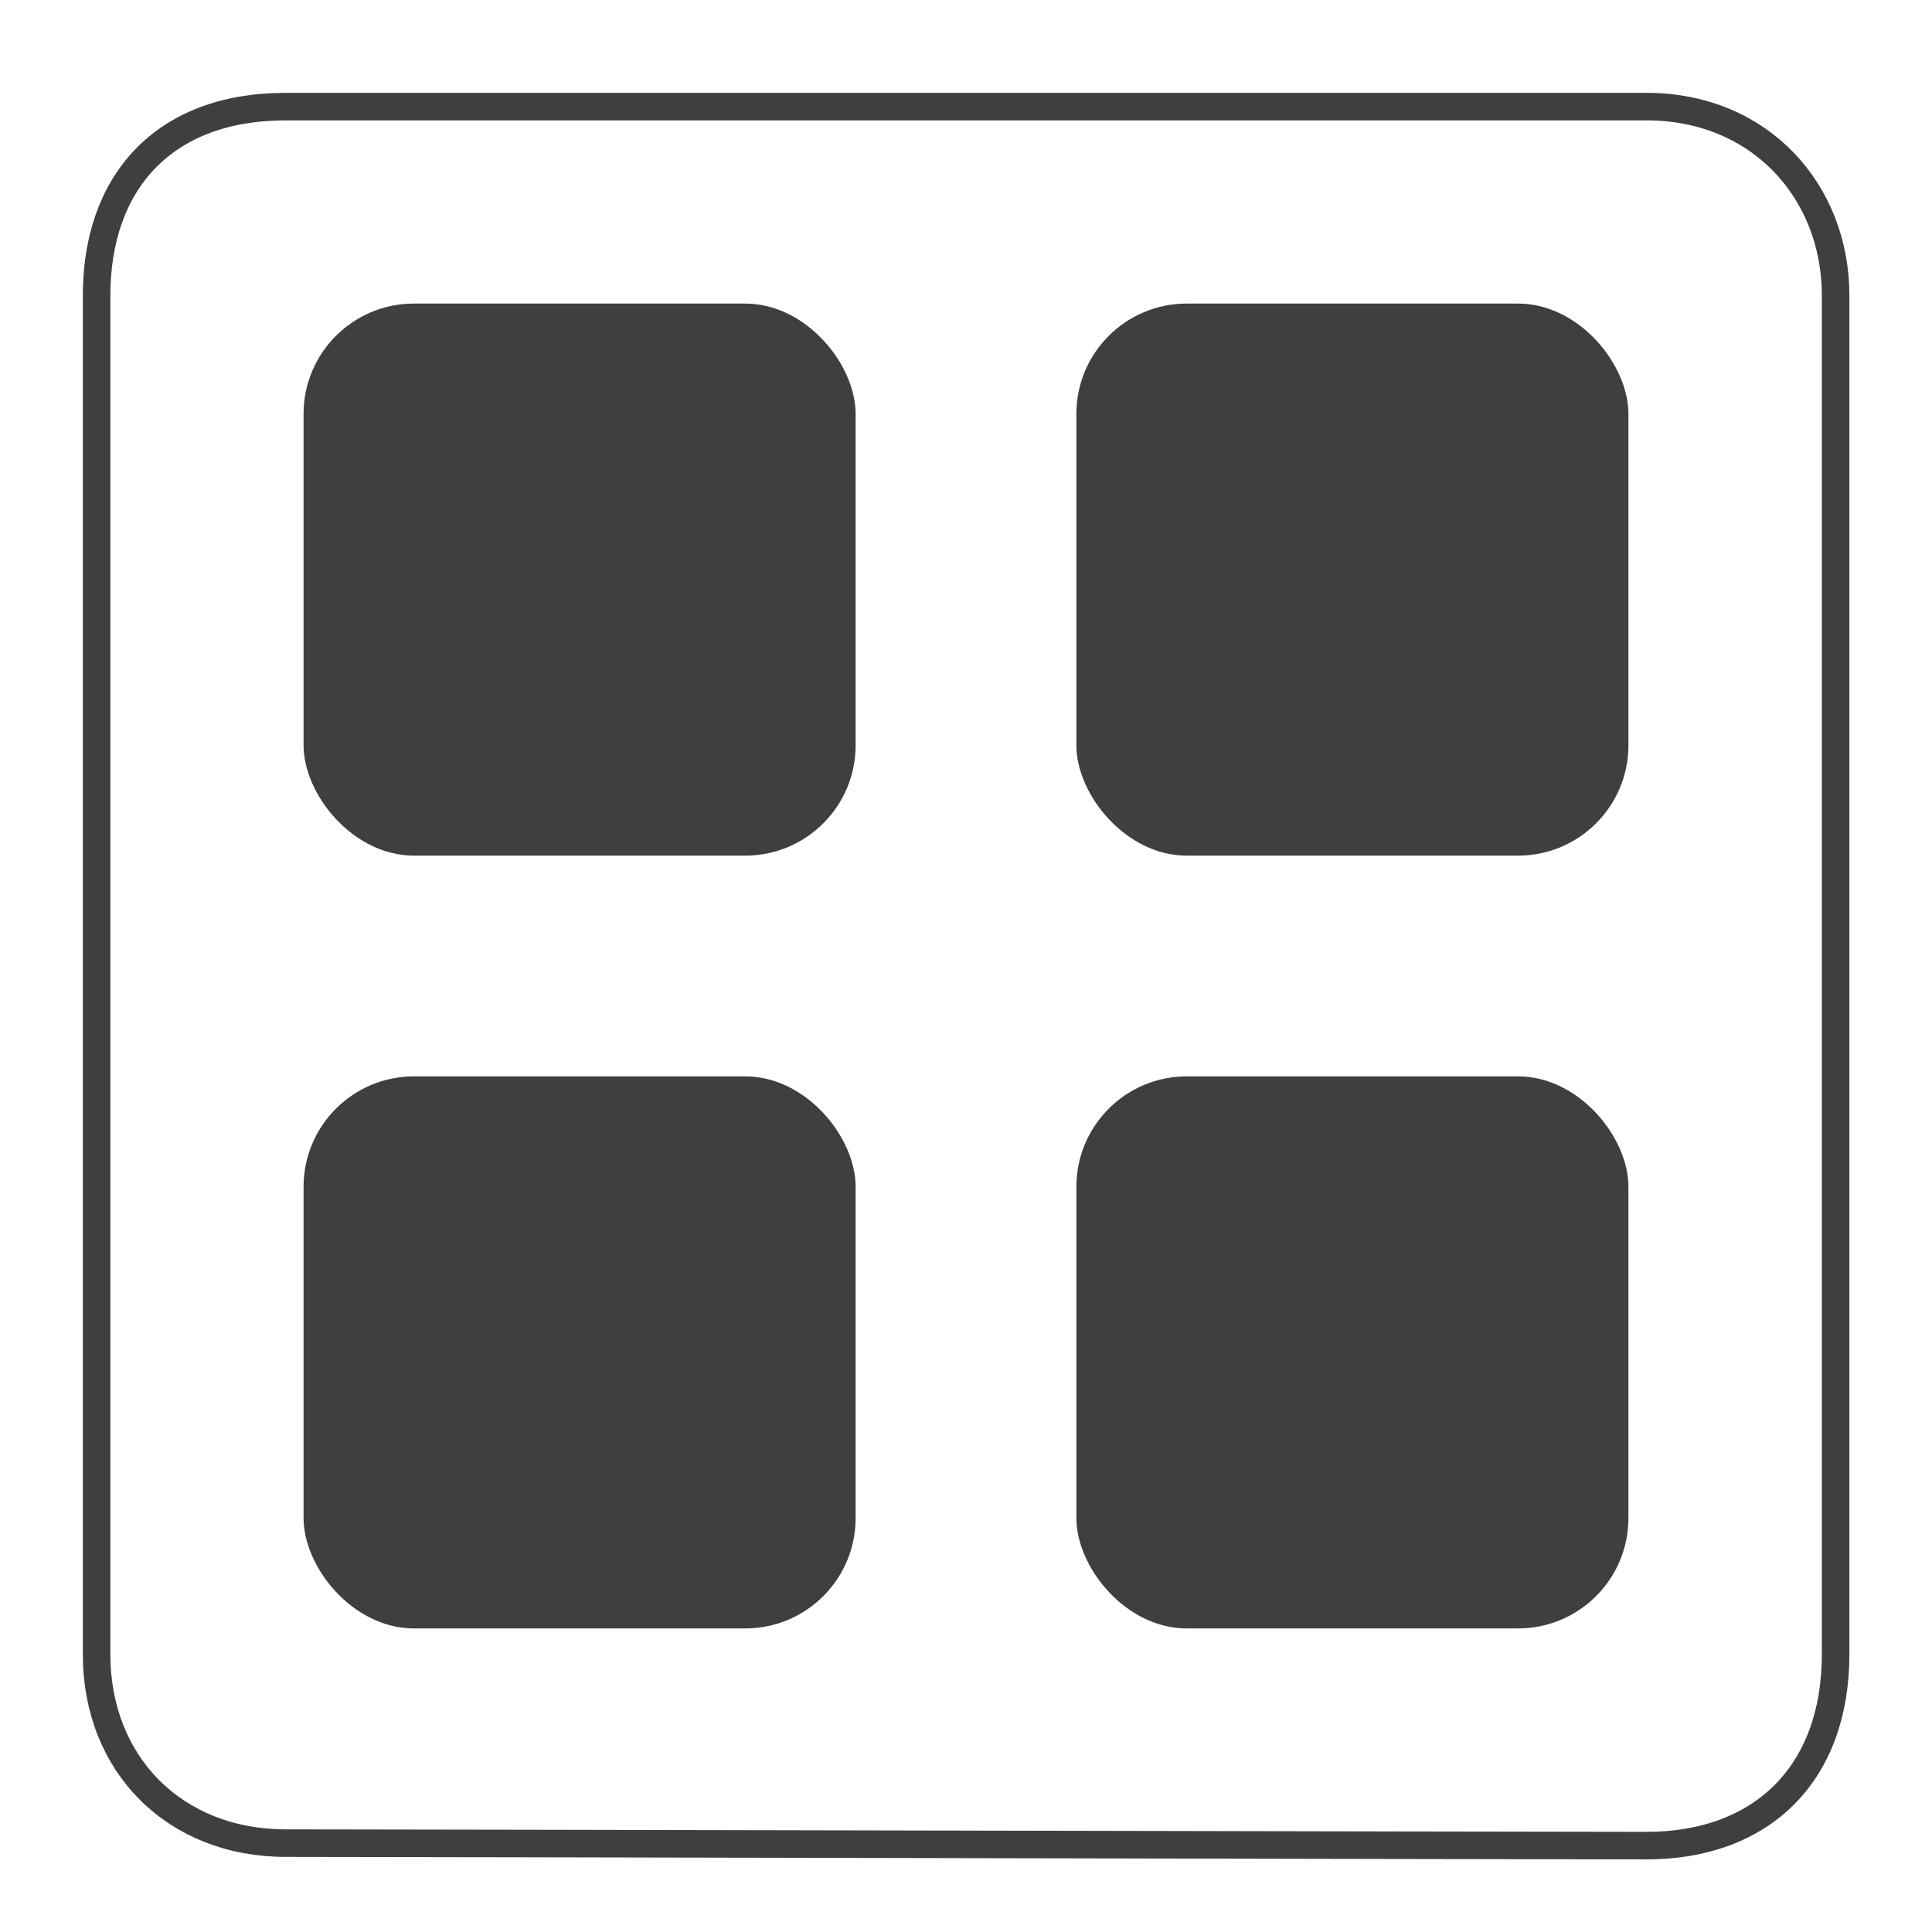
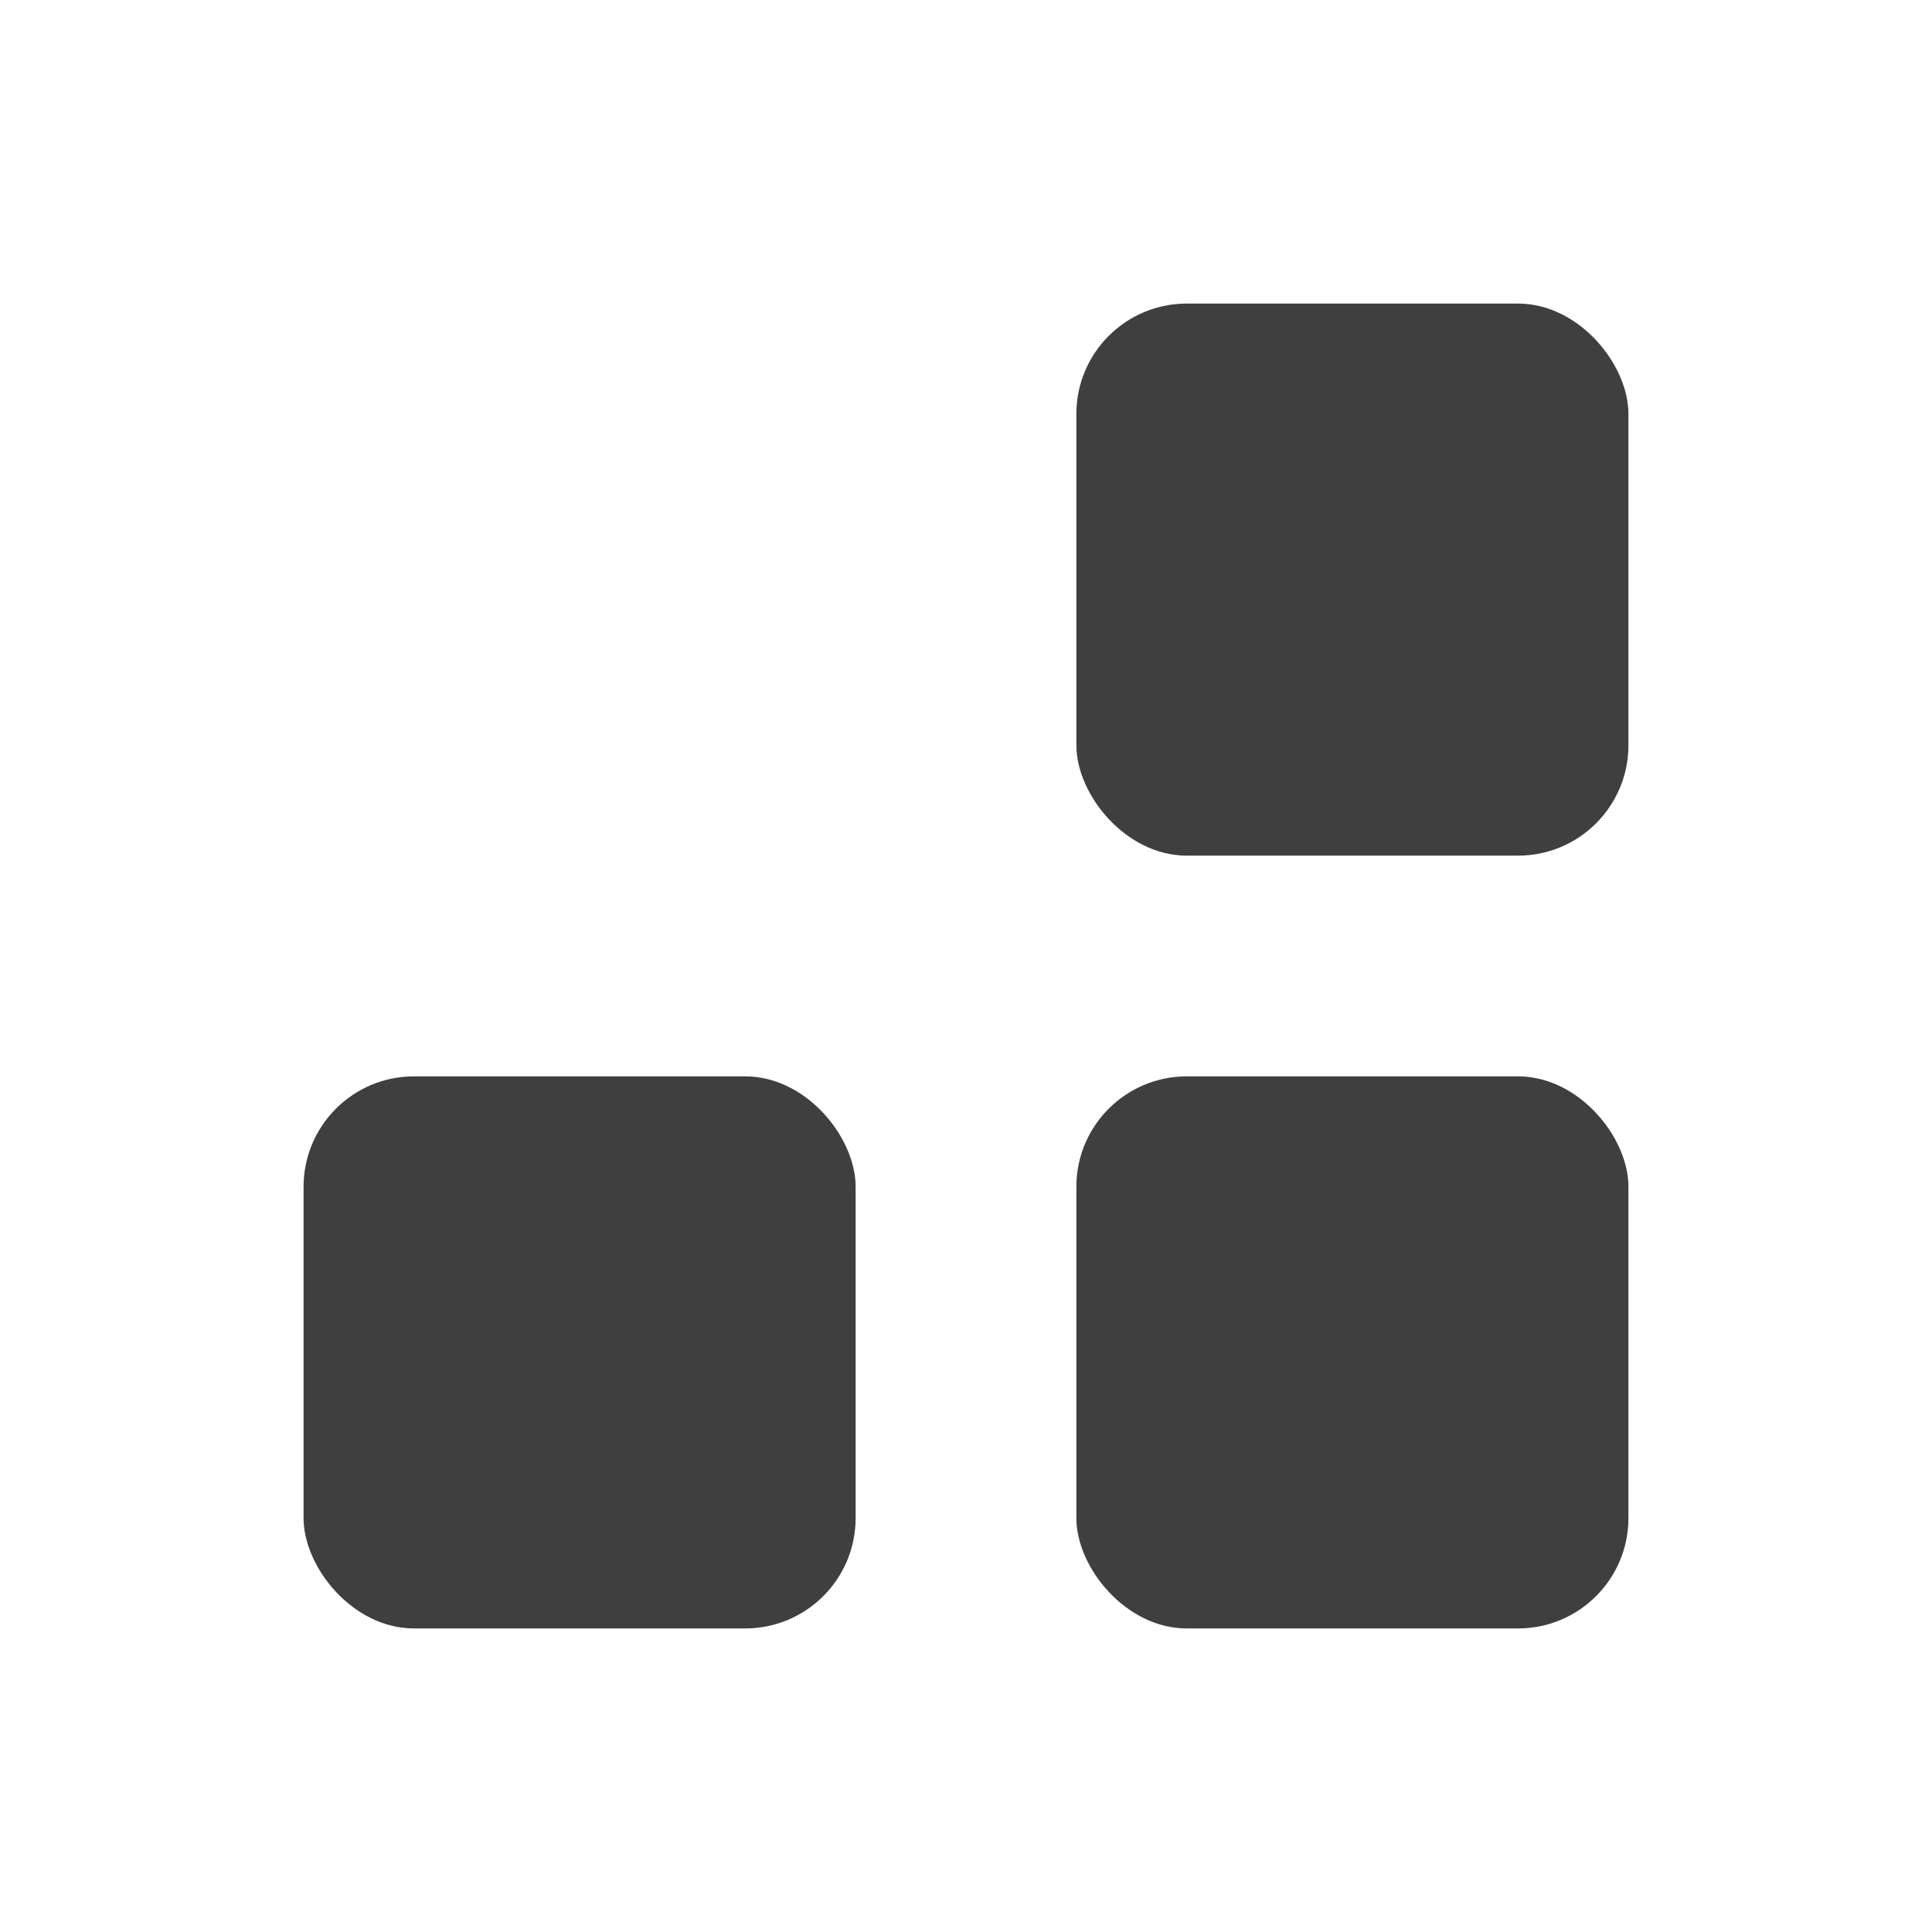
<svg xmlns="http://www.w3.org/2000/svg" xmlns:ns1="http://www.inkscape.org/namespaces/inkscape" xmlns:ns2="http://sodipodi.sourceforge.net/DTD/sodipodi-0.dtd" width="35" height="35" viewBox="0 0 9.26 9.26" version="1.1" id="svg3678" ns1:version="0.92.2 (5c3e80d, 2017-08-06)" ns2:docname="icon-menu.svg">
  <defs id="defs3672" />
  <ns2:namedview id="base" pagecolor="#ffffff" bordercolor="#666666" borderopacity="1.0" ns1:pageopacity="0.0" ns1:pageshadow="2" ns1:zoom="22.4" ns1:cx="9.7422153" ns1:cy="17.199348" ns1:document-units="px" ns1:current-layer="layer1" showgrid="false" units="px" ns1:window-width="1920" ns1:window-height="1017" ns1:window-x="-8" ns1:window-y="-8" ns1:window-maximized="1" />
  <g ns1:label="Layer 1" ns1:groupmode="layer" id="layer1" transform="translate(0,-287.74)">
-     <path style="fill:none;fill-rule:evenodd;stroke:#3f3f3f;stroke-width:0.132;stroke-linecap:butt;stroke-linejoin:miter;stroke-miterlimit:4;stroke-dasharray:none;stroke-opacity:1" d="m 1.369,288.251 c 0.587,0 5.98,0 6.523,0 0.543,0 0.906,0.406 0.906,0.905 0,0.498 0,5.939 0,6.513 0,0.574 -0.355,0.917 -0.906,0.917 -0.55,0 -5.994,-0.012 -6.523,-0.012 -0.529,0 -0.906,-0.375 -0.906,-0.905 0,-0.53 0,-5.974 0,-6.513 0,-0.539 0.319,-0.905 0.906,-0.905 z" id="path1394" ns1:connector-curvature="0" ns2:nodetypes="zzzzzzzzz" />
+     <path style="fill:none;fill-rule:evenodd;stroke:#3f3f3f;stroke-width:0.132;stroke-linecap:butt;stroke-linejoin:miter;stroke-miterlimit:4;stroke-dasharray:none;stroke-opacity:1" d="m 1.369,288.251 z" id="path1394" ns1:connector-curvature="0" ns2:nodetypes="zzzzzzzzz" />
    <rect style="opacity:1;fill:#3f3f3f;fill-opacity:1;fill-rule:nonzero;stroke:#3f3f3f;stroke-width:0;stroke-linecap:butt;stroke-linejoin:miter;stroke-miterlimit:10;stroke-dasharray:none;stroke-opacity:1" id="rect1458" width="2.646" height="2.646" x="5.159" y="292.899" rx="0.529" ry="0.529" />
    <rect style="opacity:1;fill:#3f3f3f;fill-opacity:1;fill-rule:nonzero;stroke:#3f3f3f;stroke-width:0;stroke-linecap:butt;stroke-linejoin:miter;stroke-miterlimit:10;stroke-dasharray:none;stroke-opacity:1" id="rect1458-0" width="2.646" height="2.646" x="5.159" y="289.195" rx="0.529" ry="0.529" />
-     <rect style="opacity:1;fill:#3f3f3f;fill-opacity:1;fill-rule:nonzero;stroke:#3f3f3f;stroke-width:0;stroke-linecap:butt;stroke-linejoin:miter;stroke-miterlimit:10;stroke-dasharray:none;stroke-opacity:1" id="rect1458-6" width="2.646" height="2.646" x="1.455" y="289.195" rx="0.529" ry="0.529" />
    <rect style="opacity:1;fill:#3f3f3f;fill-opacity:1;fill-rule:nonzero;stroke:#3f3f3f;stroke-width:0;stroke-linecap:butt;stroke-linejoin:miter;stroke-miterlimit:10;stroke-dasharray:none;stroke-opacity:1" id="rect1458-64" width="2.646" height="2.646" x="1.455" y="292.899" rx="0.529" ry="0.529" />
  </g>
</svg>